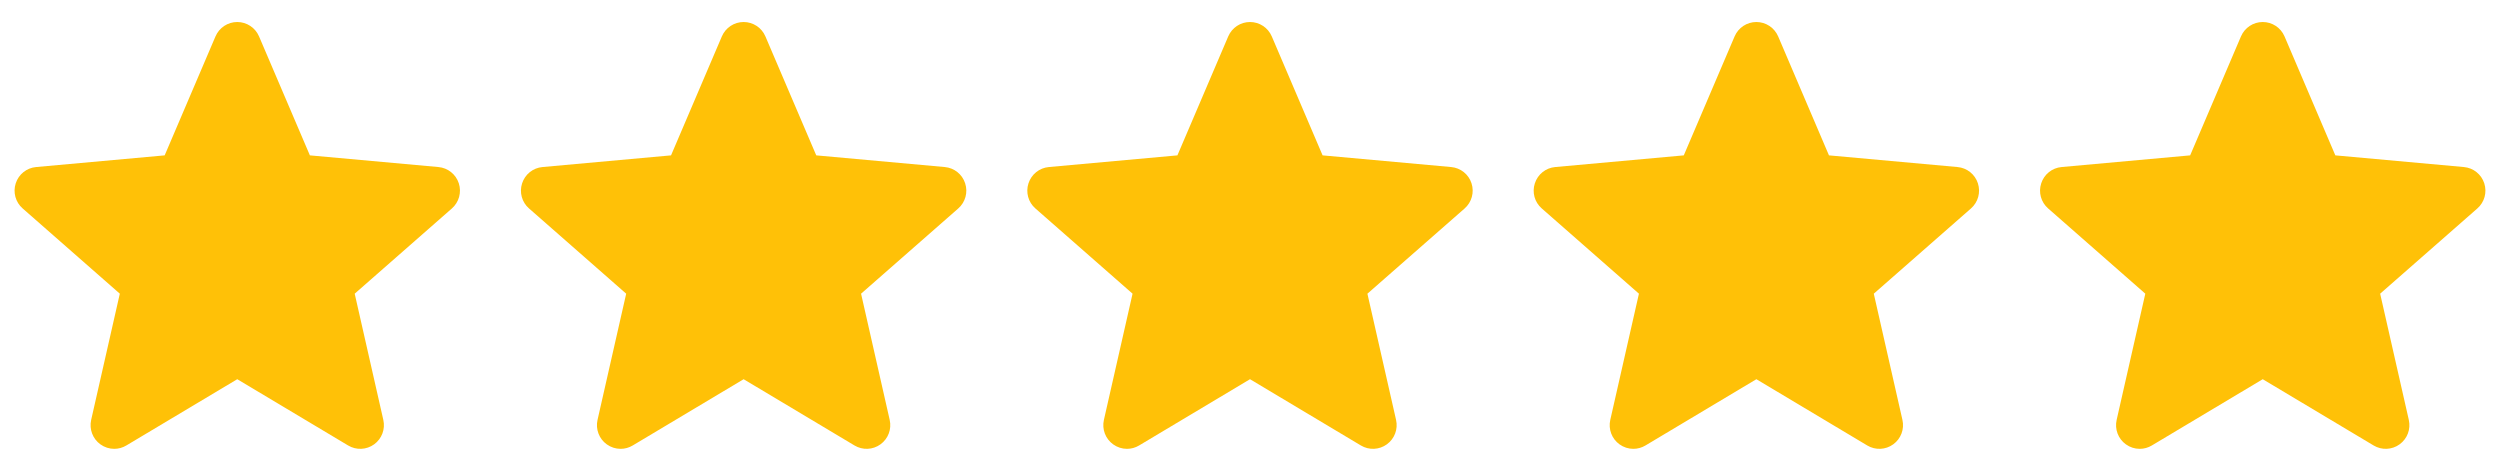
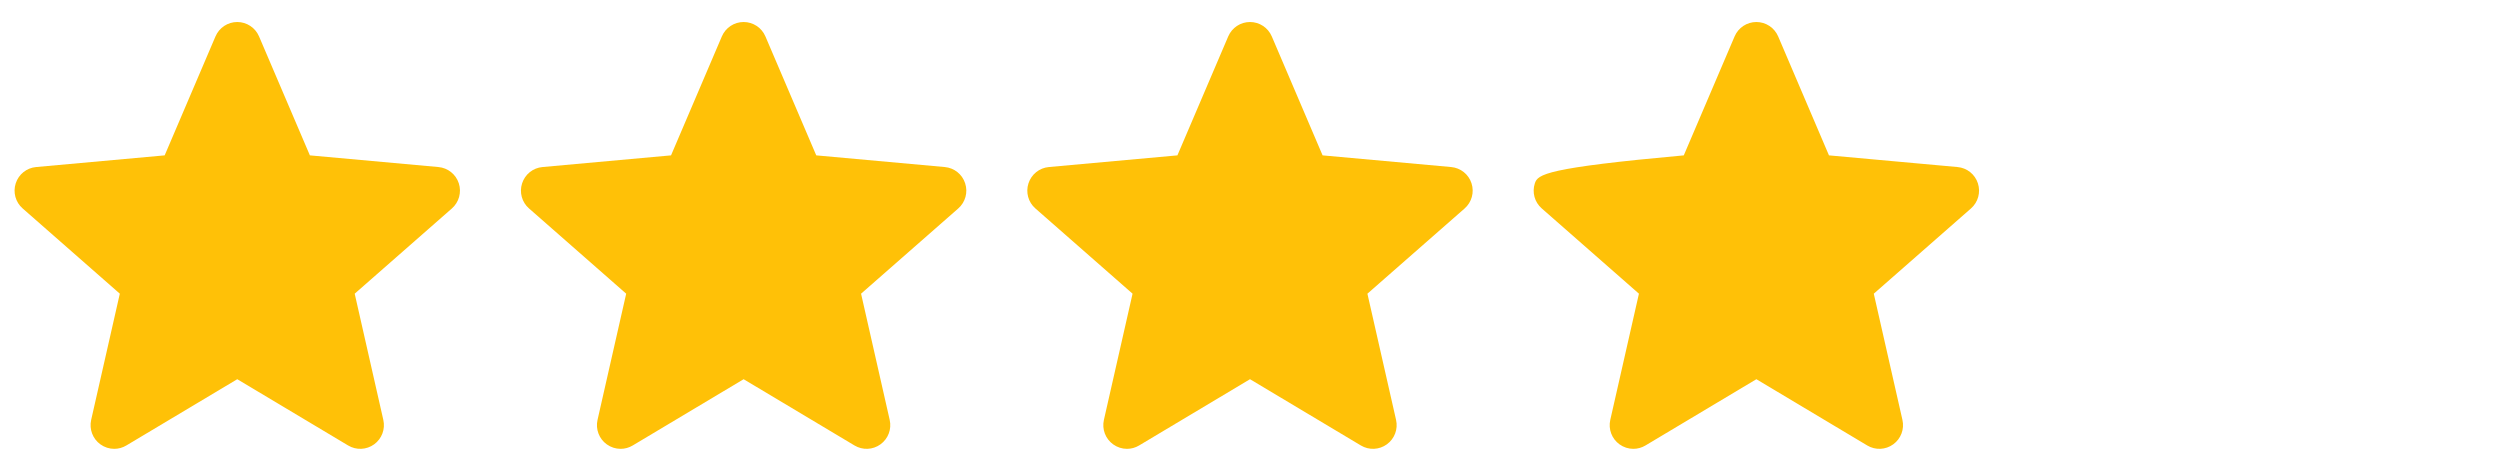
<svg xmlns="http://www.w3.org/2000/svg" width="82" height="15" viewBox="0 0 82 15" fill="none">
  <path d="M15.049 6.013C14.953 5.717 14.691 5.507 14.38 5.479L10.164 5.096L8.496 1.193C8.373 0.907 8.093 0.722 7.782 0.722C7.471 0.722 7.191 0.907 7.068 1.194L5.401 5.096L1.184 5.479C0.874 5.507 0.612 5.717 0.516 6.013C0.42 6.308 0.509 6.633 0.743 6.837L3.93 9.633L2.99 13.773C2.922 14.077 3.04 14.392 3.292 14.574C3.428 14.672 3.587 14.722 3.747 14.722C3.885 14.722 4.022 14.685 4.145 14.611L7.782 12.438L11.418 14.611C11.684 14.771 12.02 14.757 12.272 14.574C12.524 14.391 12.642 14.076 12.573 13.773L11.634 9.633L14.821 6.838C15.055 6.633 15.145 6.309 15.049 6.013Z" fill="#FFC107" />
  <path d="M31.657 6.013C31.562 5.717 31.299 5.507 30.989 5.479L26.773 5.096L25.105 1.193C24.982 0.907 24.702 0.722 24.391 0.722C24.08 0.722 23.8 0.907 23.677 1.194L22.01 5.096L17.793 5.479C17.483 5.507 17.221 5.717 17.125 6.013C17.029 6.308 17.117 6.633 17.352 6.837L20.539 9.633L19.599 13.773C19.53 14.077 19.649 14.392 19.901 14.574C20.037 14.672 20.196 14.722 20.356 14.722C20.494 14.722 20.631 14.685 20.754 14.611L24.391 12.438L28.027 14.611C28.293 14.771 28.628 14.757 28.88 14.574C29.133 14.391 29.251 14.076 29.182 13.773L28.243 9.633L31.43 6.838C31.664 6.633 31.754 6.309 31.657 6.013Z" fill="#FFC107" />
  <path d="M48.266 6.013C48.171 5.717 47.908 5.507 47.598 5.479L43.381 5.096L41.714 1.193C41.591 0.907 41.311 0.722 41 0.722C40.689 0.722 40.409 0.907 40.286 1.194L38.619 5.096L34.401 5.479C34.092 5.507 33.83 5.717 33.734 6.013C33.638 6.308 33.726 6.633 33.961 6.837L37.148 9.633L36.208 13.773C36.139 14.077 36.258 14.392 36.51 14.574C36.646 14.672 36.805 14.722 36.965 14.722C37.103 14.722 37.24 14.685 37.363 14.611L41 12.438L44.636 14.611C44.902 14.771 45.237 14.757 45.489 14.574C45.742 14.391 45.86 14.076 45.791 13.773L44.851 9.633L48.039 6.838C48.273 6.633 48.362 6.309 48.266 6.013Z" fill="#FFC107" />
-   <path d="M64.875 6.013C64.78 5.717 64.517 5.507 64.207 5.479L59.99 5.096L58.323 1.193C58.2 0.907 57.92 0.722 57.609 0.722C57.298 0.722 57.018 0.907 56.895 1.194L55.228 5.096L51.01 5.479C50.701 5.507 50.439 5.717 50.343 6.013C50.246 6.308 50.335 6.633 50.57 6.837L53.757 9.633L52.817 13.773C52.748 14.077 52.867 14.392 53.119 14.574C53.255 14.672 53.414 14.722 53.574 14.722C53.712 14.722 53.849 14.685 53.972 14.611L57.609 12.438L61.245 14.611C61.511 14.771 61.846 14.757 62.098 14.574C62.351 14.391 62.469 14.076 62.4 13.773L61.46 9.633L64.647 6.838C64.882 6.633 64.971 6.309 64.875 6.013Z" fill="#FFC107" />
-   <path d="M81.484 6.013C81.388 5.717 81.126 5.507 80.816 5.479L76.599 5.096L74.932 1.193C74.809 0.907 74.529 0.722 74.218 0.722C73.907 0.722 73.627 0.907 73.504 1.194L71.837 5.096L67.619 5.479C67.309 5.507 67.048 5.717 66.952 6.013C66.855 6.308 66.944 6.633 67.179 6.837L70.366 9.633L69.426 13.773C69.357 14.077 69.475 14.392 69.728 14.574C69.864 14.672 70.022 14.722 70.183 14.722C70.321 14.722 70.458 14.685 70.581 14.611L74.218 12.438L77.854 14.611C78.12 14.771 78.455 14.757 78.707 14.574C78.96 14.391 79.078 14.076 79.009 13.773L78.069 9.633L81.256 6.838C81.491 6.633 81.58 6.309 81.484 6.013Z" fill="#FFC107" />
+   <path d="M64.875 6.013C64.78 5.717 64.517 5.507 64.207 5.479L59.99 5.096L58.323 1.193C58.2 0.907 57.92 0.722 57.609 0.722C57.298 0.722 57.018 0.907 56.895 1.194L55.228 5.096C50.701 5.507 50.439 5.717 50.343 6.013C50.246 6.308 50.335 6.633 50.57 6.837L53.757 9.633L52.817 13.773C52.748 14.077 52.867 14.392 53.119 14.574C53.255 14.672 53.414 14.722 53.574 14.722C53.712 14.722 53.849 14.685 53.972 14.611L57.609 12.438L61.245 14.611C61.511 14.771 61.846 14.757 62.098 14.574C62.351 14.391 62.469 14.076 62.4 13.773L61.46 9.633L64.647 6.838C64.882 6.633 64.971 6.309 64.875 6.013Z" fill="#FFC107" />
</svg>